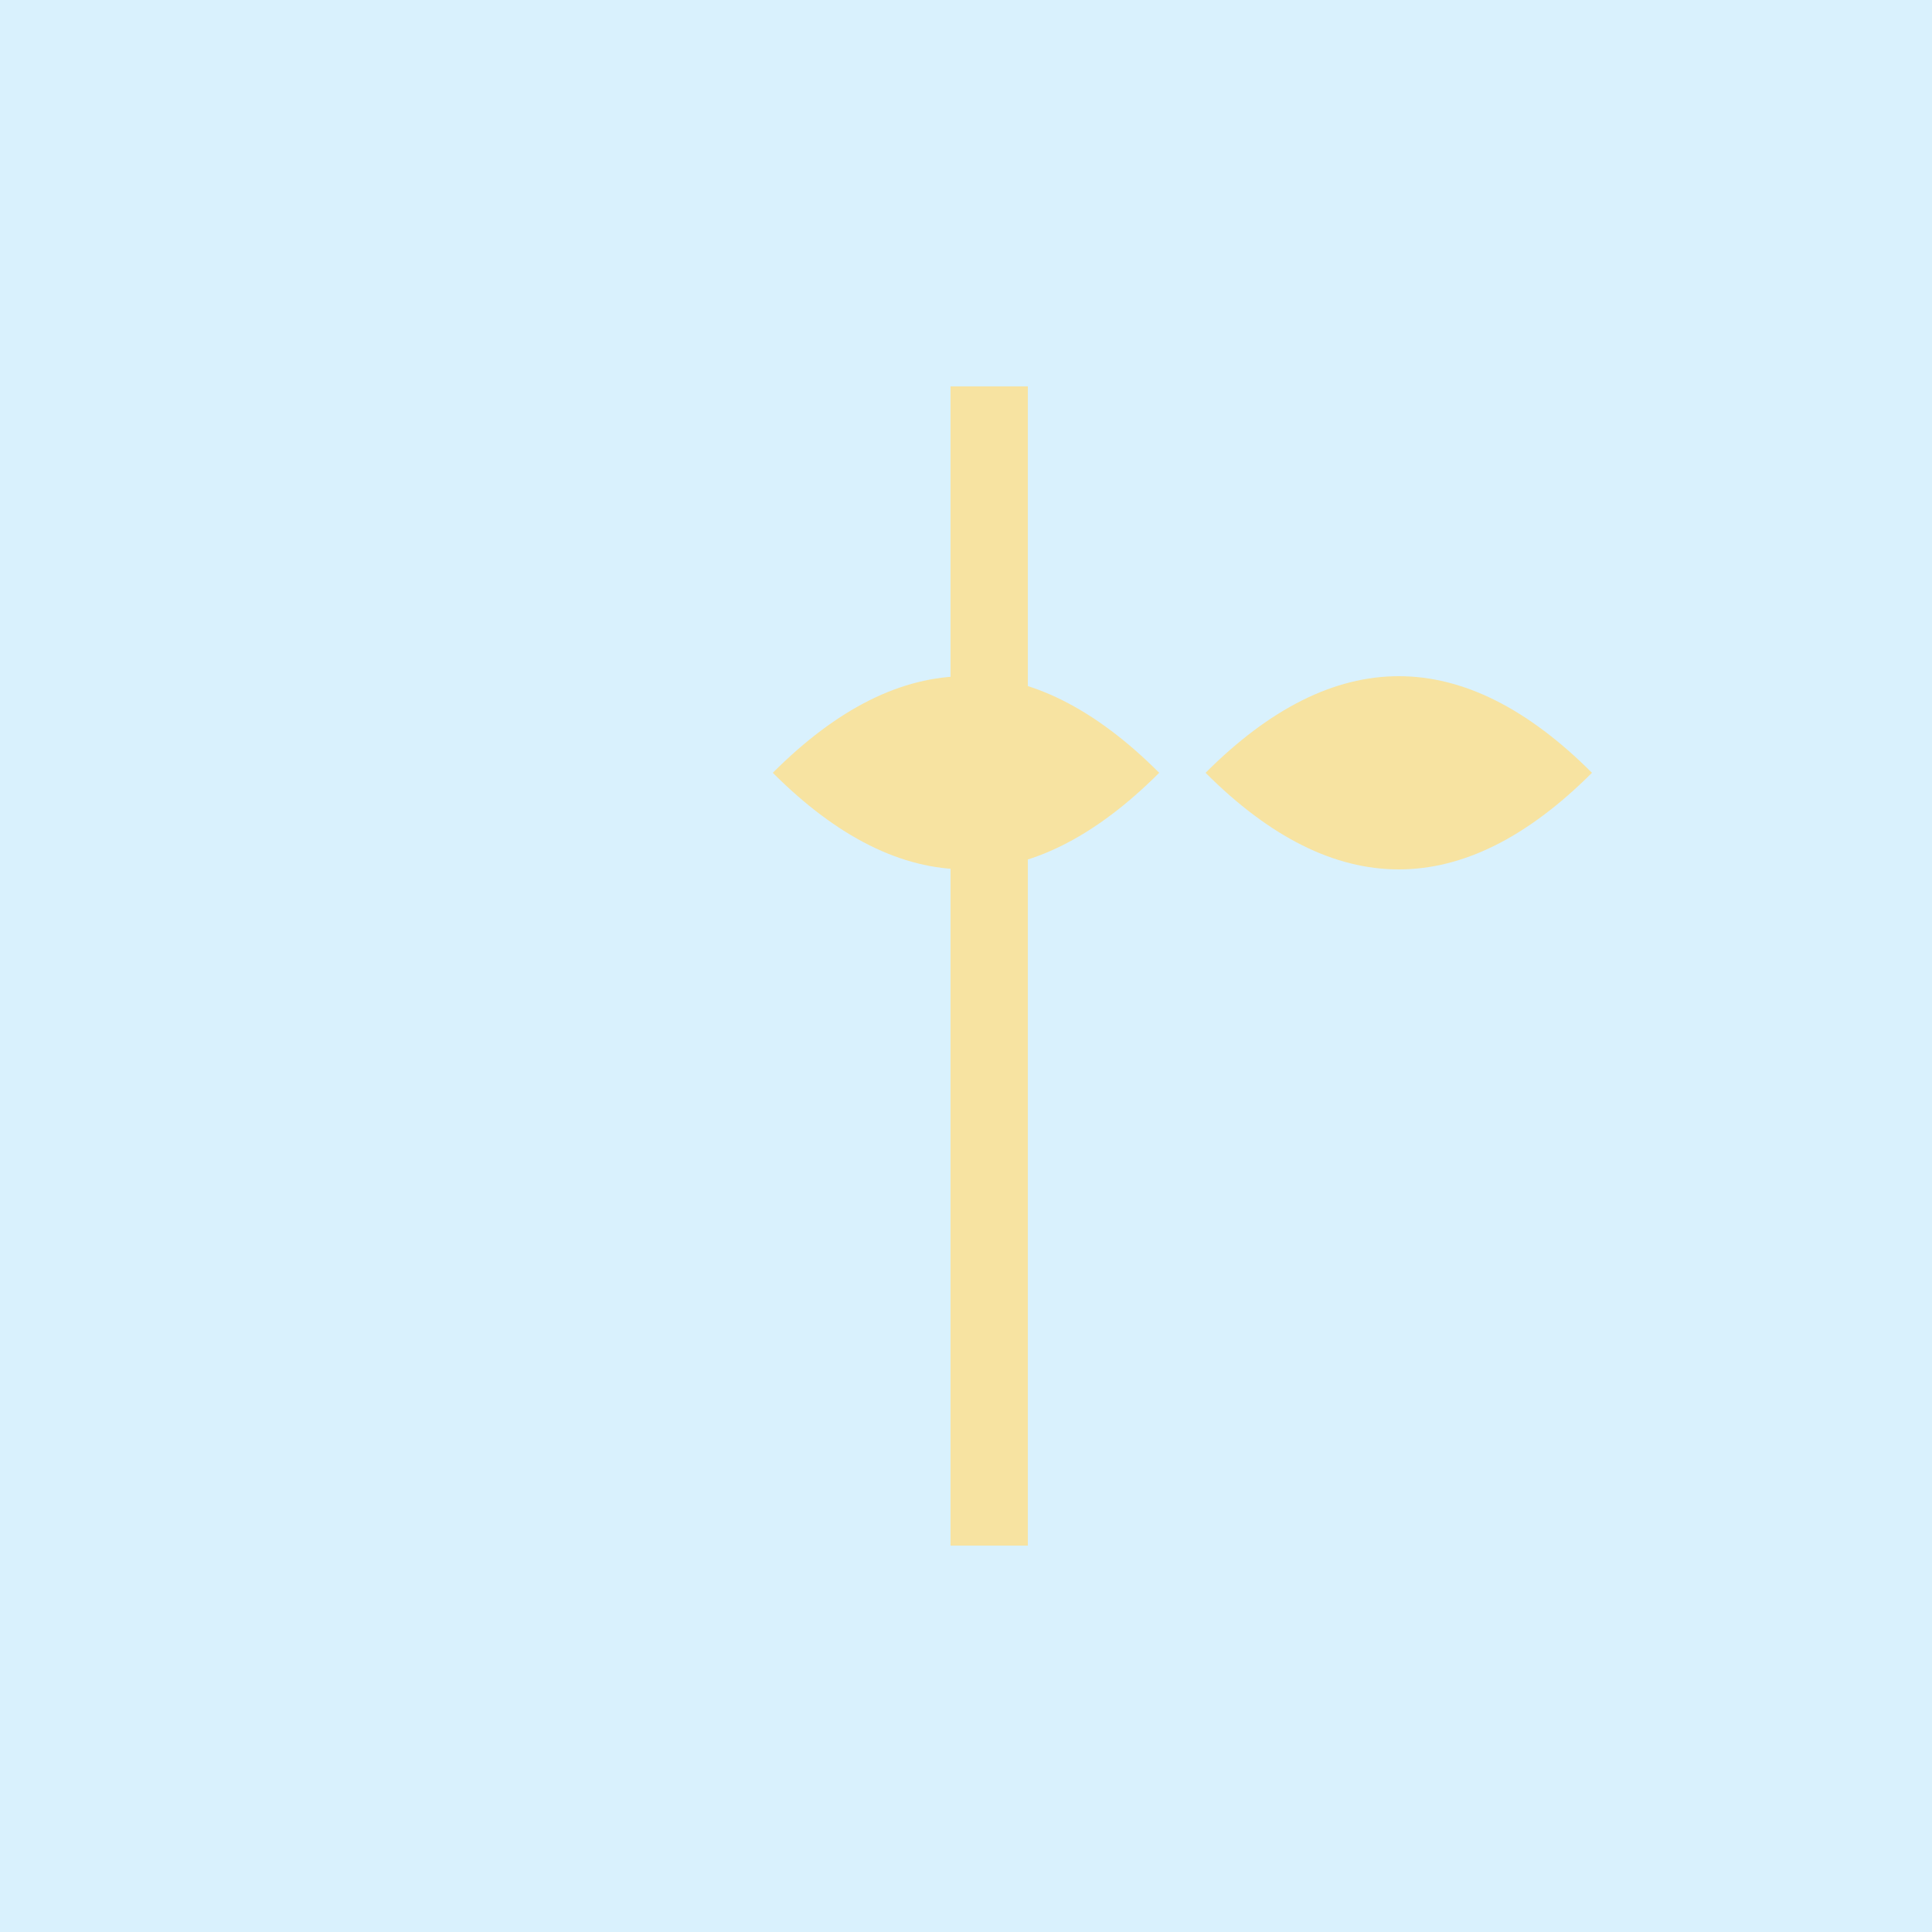
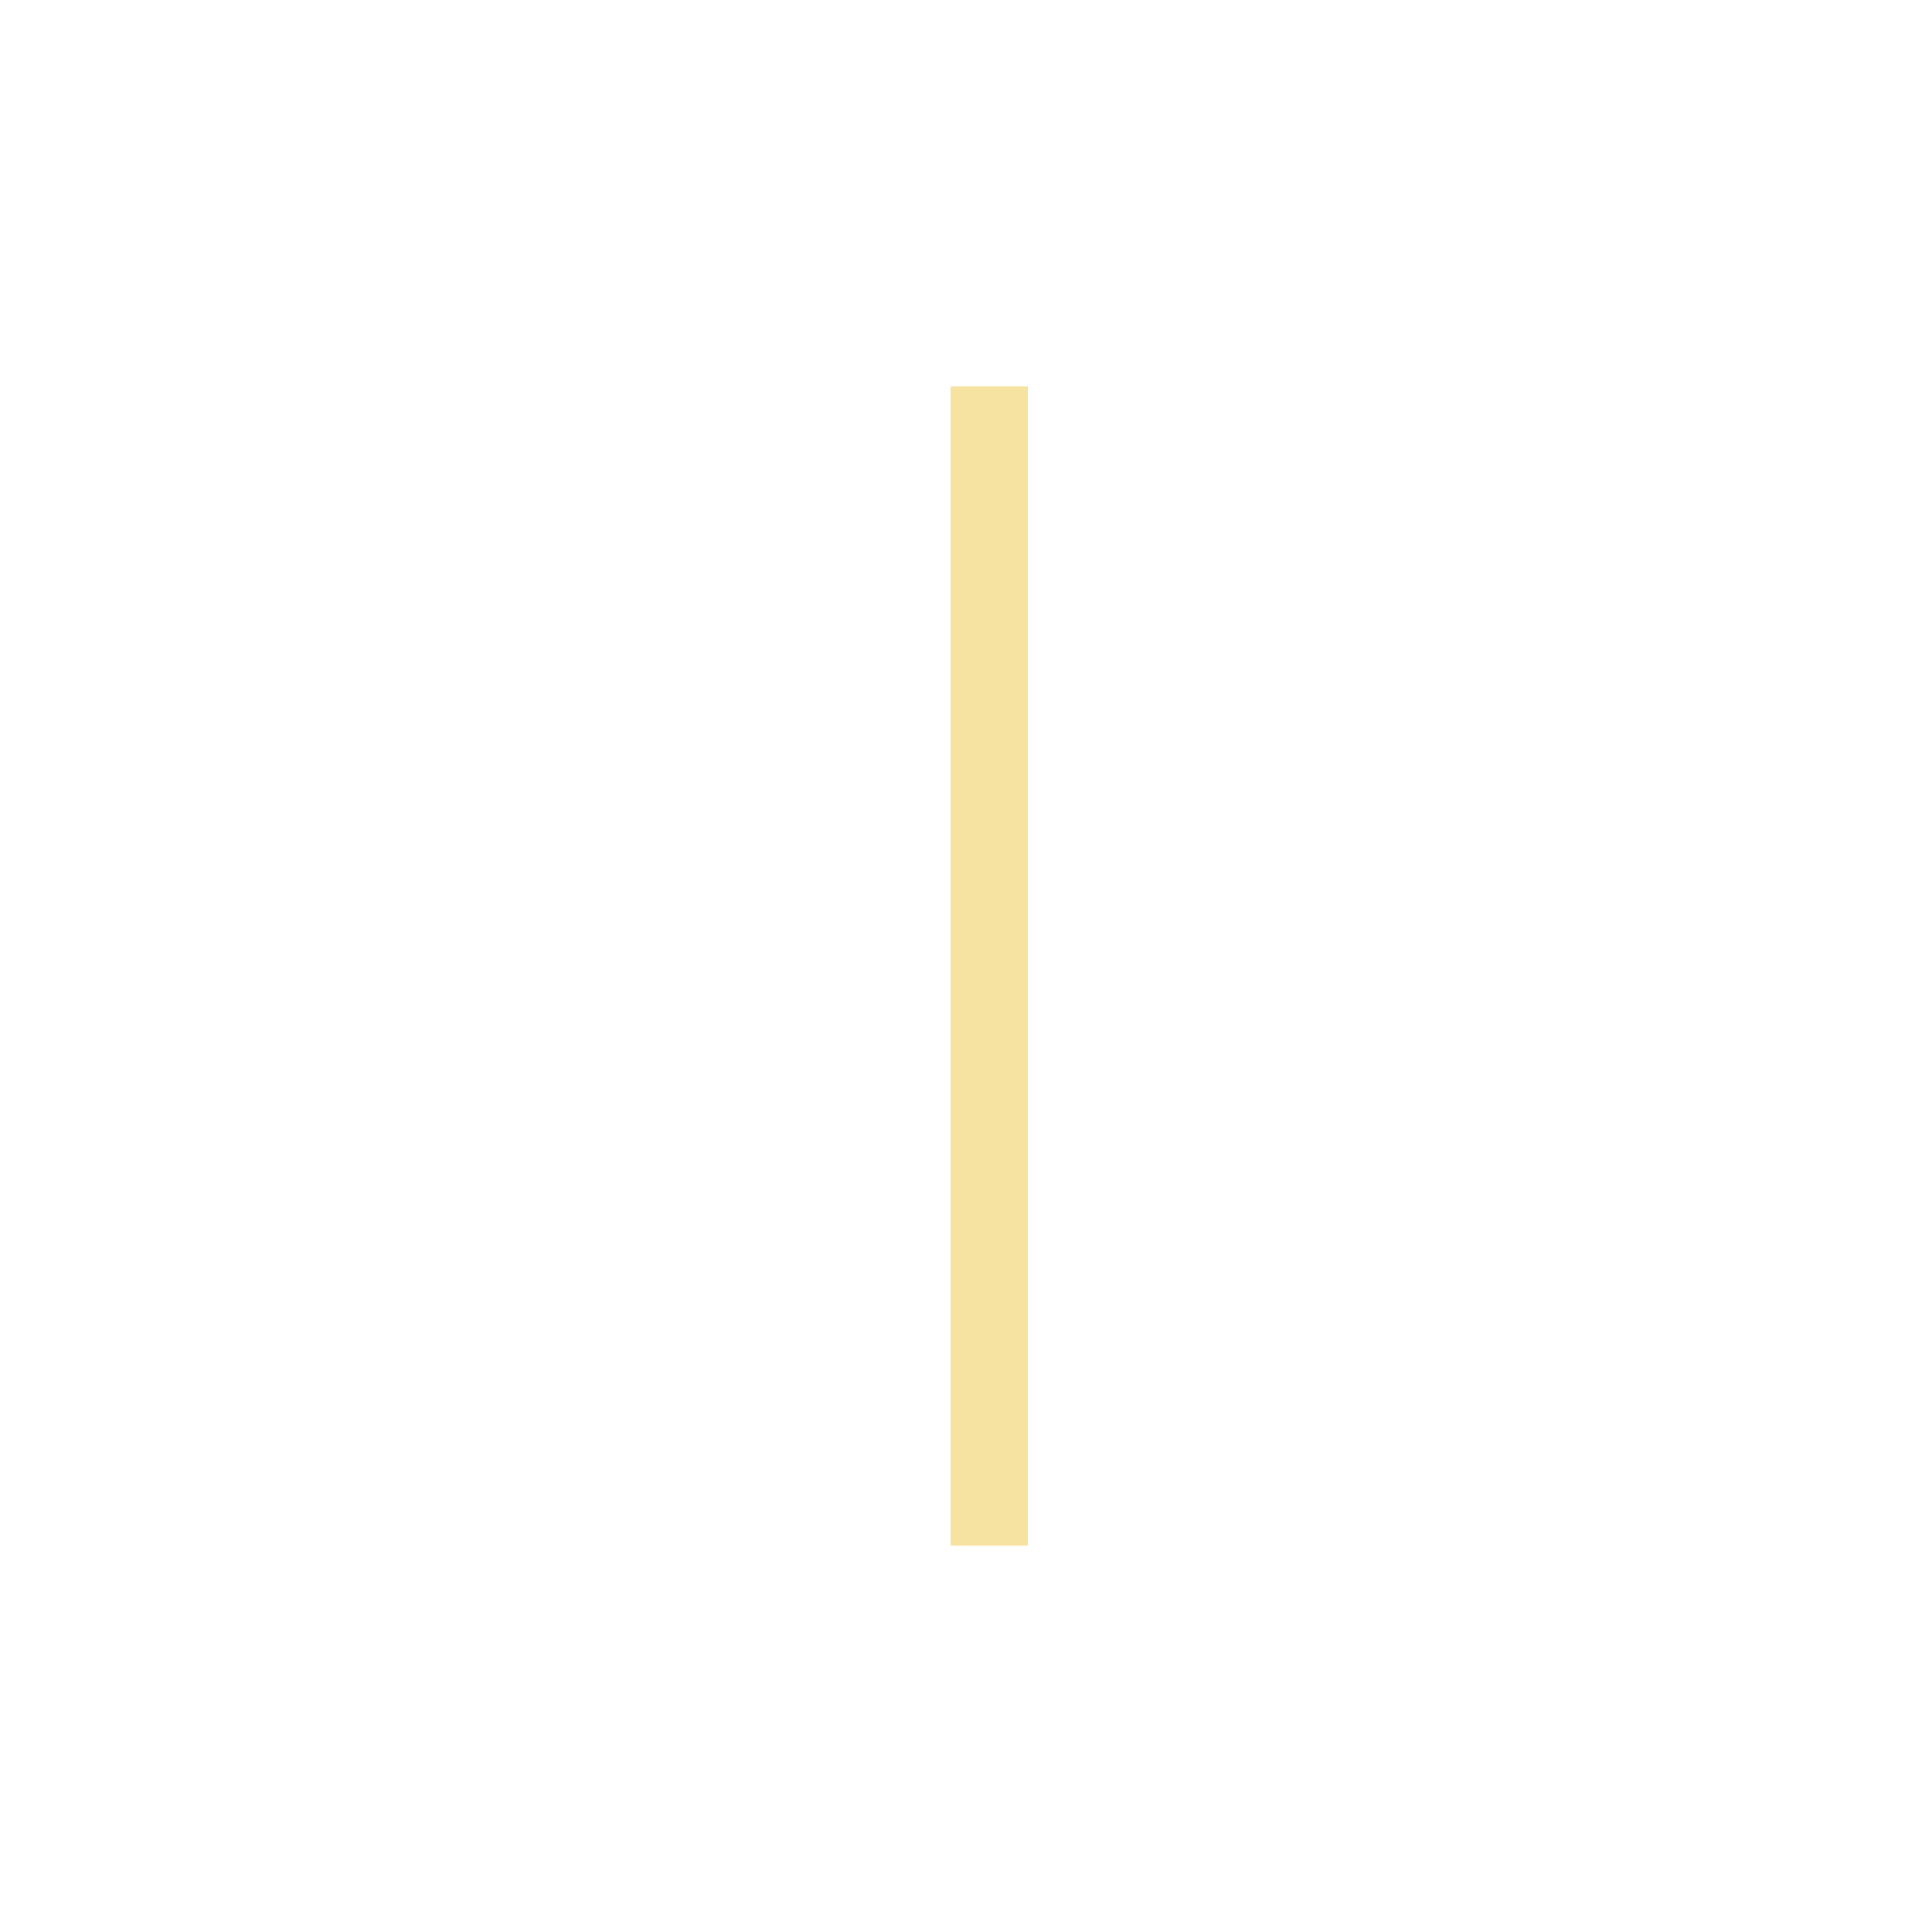
<svg xmlns="http://www.w3.org/2000/svg" width="500" height="500">
  <defs />
  <g>
-     <rect fill="#d9f1fd" stroke="none" x="0" y="0" width="512" height="512" />
    <path fill="none" stroke="#f7e3a1" paint-order="fill stroke markers" d=" M 256 100 L 256 400" stroke-miterlimit="10" stroke-width="20" stroke-dasharray="" />
-     <path fill="#f7e3a1" stroke="none" paint-order="stroke fill markers" d=" M 200 200 Q 250 150 300 200 Q 250 250 200 200" />
-     <path fill="#f7e3a1" stroke="none" paint-order="stroke fill markers" d=" M 312 200 Q 362 150 412 200 Q 362 250 312 200" />
+     <path fill="#f7e3a1" stroke="none" paint-order="stroke fill markers" d=" M 200 200 Q 250 250 200 200" />
  </g>
</svg>